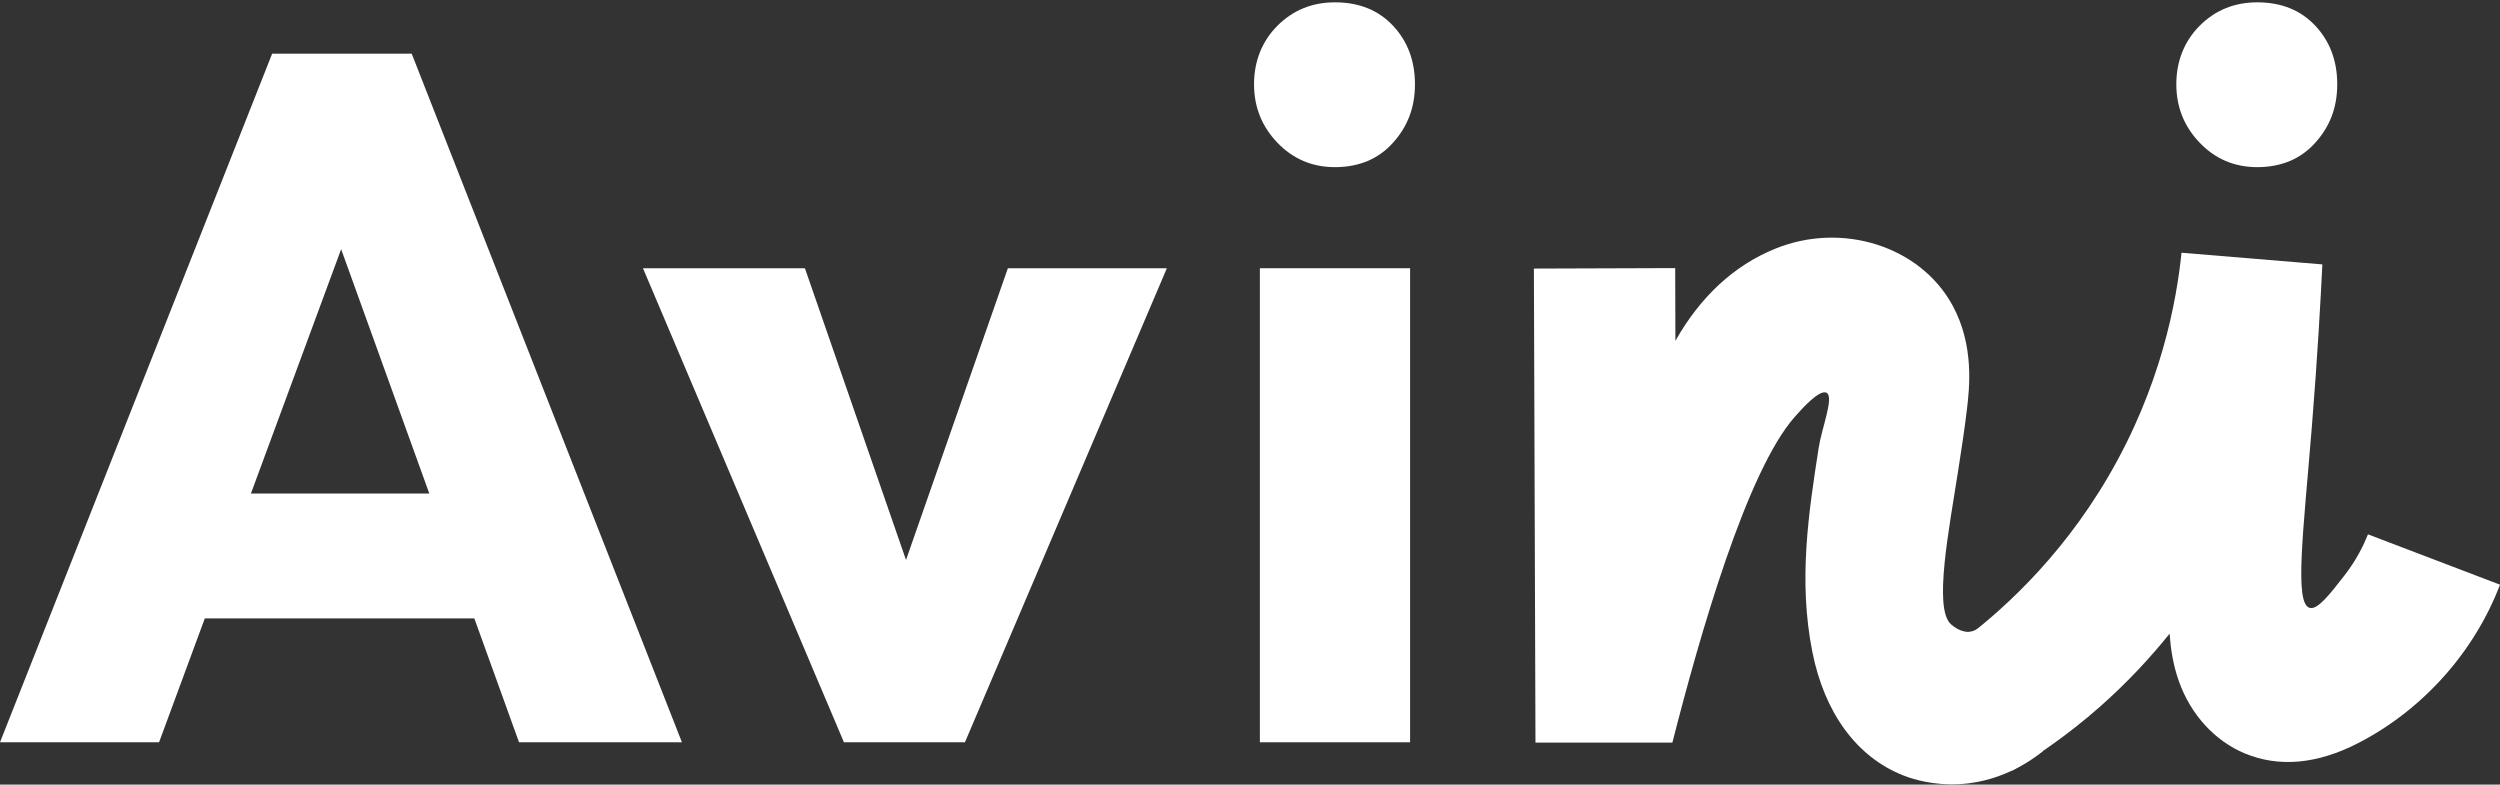
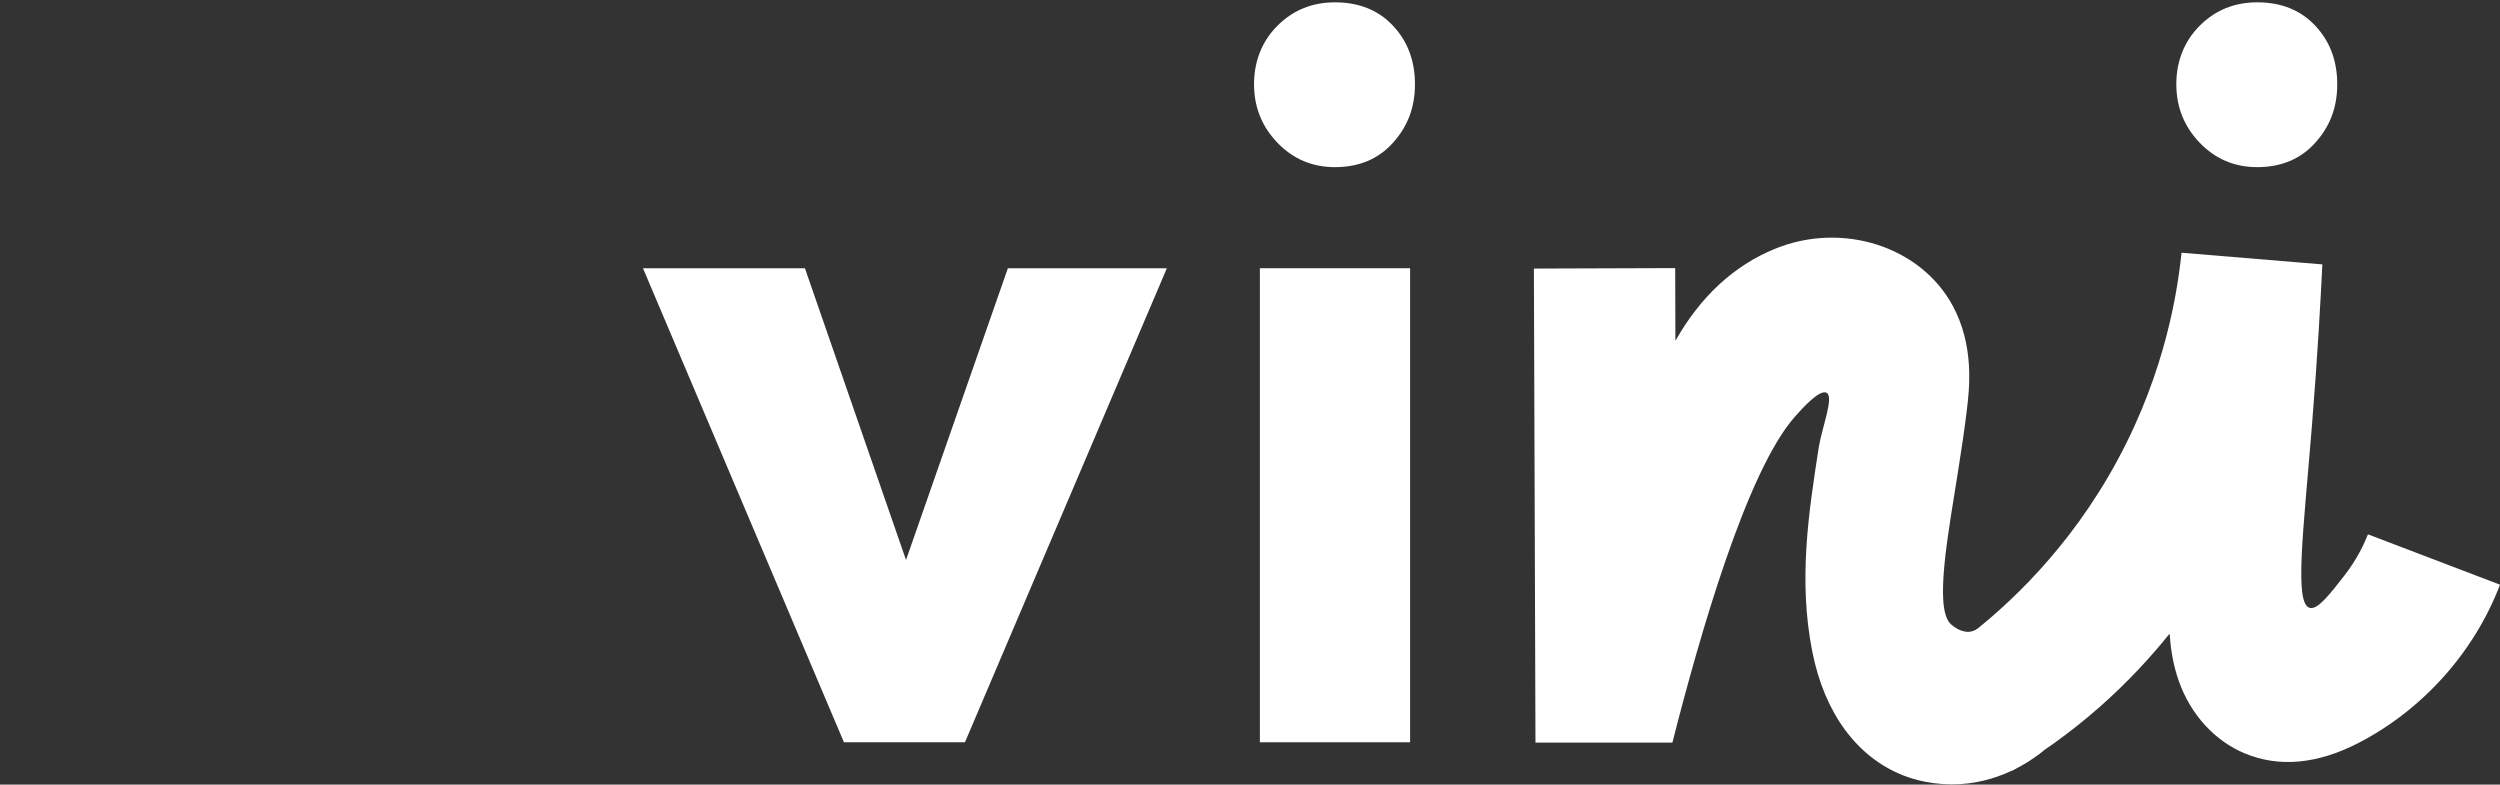
<svg xmlns="http://www.w3.org/2000/svg" width="513" height="161" viewBox="0 0 513 161" fill="none">
  <rect x="0" y="0" width="513" height="161" fill="#333333" stroke="none" />
  <path d="M258.527 152.317V55.042H289.351V152.317H258.527Z" fill="white" />
-   <path d="M0 152.317L55.849 11.006H84.477L139.932 152.317H106.504L64.266 35.227H75.877L32.64 152.317H0ZM32.034 126.901V101.273H108.911V126.901H32.034Z" fill="white" />
  <path d="M173.177 152.317L131.938 55.042H165.168L193.191 135.908H178.582L206.816 55.042H239.441L198.005 152.317H173.177Z" fill="white" />
  <path d="M400.331 160.944C395.123 160.916 391.323 159.424 390.436 159.072C380.978 155.287 374.377 146.294 371.886 133.726C368.986 119.09 371.125 105.256 373.194 91.886C373.828 87.777 376.404 81.472 374.813 80.599C373.363 79.811 369.648 83.991 368.311 85.511C358.43 96.657 348.775 130.377 343.173 152.388C333.813 152.388 324.439 152.388 315.079 152.388L314.756 55.112L343.75 55.014L343.792 69.931C348.958 60.826 355.812 54.493 364.215 51.059C378.022 45.416 394.053 50.524 400.669 62.684C405.173 70.945 404.117 79.783 403.61 84.033C403.118 88.128 402.498 92.224 401.851 96.333C399.909 108.859 396.742 124.846 400.331 128.097C402.203 129.8 403.976 129.659 403.976 129.659C404.764 129.603 405.398 129.279 405.792 129.026C410.239 137.413 414.701 145.801 419.149 154.189C416.841 156.047 410 161.015 400.359 160.958L400.331 160.944Z" fill="white" />
  <path d="M412.872 158.158L401.978 131.953C409.817 126.141 422.372 115.276 432.576 97.867C443.498 79.234 446.623 61.783 447.65 51.861L476.546 54.254C476.208 61.305 475.575 72.859 474.421 87.2C472.647 109.182 470.747 123.833 473.942 124.733C475.561 125.198 478.066 121.961 481.078 118.091C483.584 114.868 485.047 111.8 485.906 109.647L513 119.977C507.708 133.867 497.067 145.731 483.837 152.514C475.462 156.807 467.665 157.51 460.656 154.611C454.491 152.05 449.551 146.66 447.116 139.82C445.891 136.372 445.427 133.107 445.201 130.025C441.514 134.627 436.771 139.848 430.803 145.112C424.413 150.727 418.22 154.963 412.9 158.13L412.872 158.158Z" fill="white" />
  <path d="M463.189 34.298C458.516 34.298 454.575 32.623 451.38 29.288C448.171 25.952 446.581 21.955 446.581 17.283C446.581 12.611 448.185 8.473 451.38 5.278C454.589 2.07 458.516 0.479 463.189 0.479C468.129 0.479 472.098 2.084 475.096 5.278C478.094 8.473 479.6 12.484 479.6 17.283C479.6 22.082 478.094 25.952 475.096 29.288C472.098 32.623 468.115 34.298 463.189 34.298Z" fill="white" />
  <path d="M273.939 34.298C269.266 34.298 265.325 32.623 262.13 29.288C258.921 25.952 257.33 21.955 257.33 17.283C257.33 12.611 258.935 8.473 262.13 5.278C265.339 2.07 269.266 0.479 273.939 0.479C278.879 0.479 282.848 2.084 285.846 5.278C288.844 8.473 290.35 12.484 290.35 17.283C290.35 22.082 288.844 25.952 285.846 29.288C282.848 32.623 278.865 34.298 273.939 34.298Z" fill="white" />
</svg>